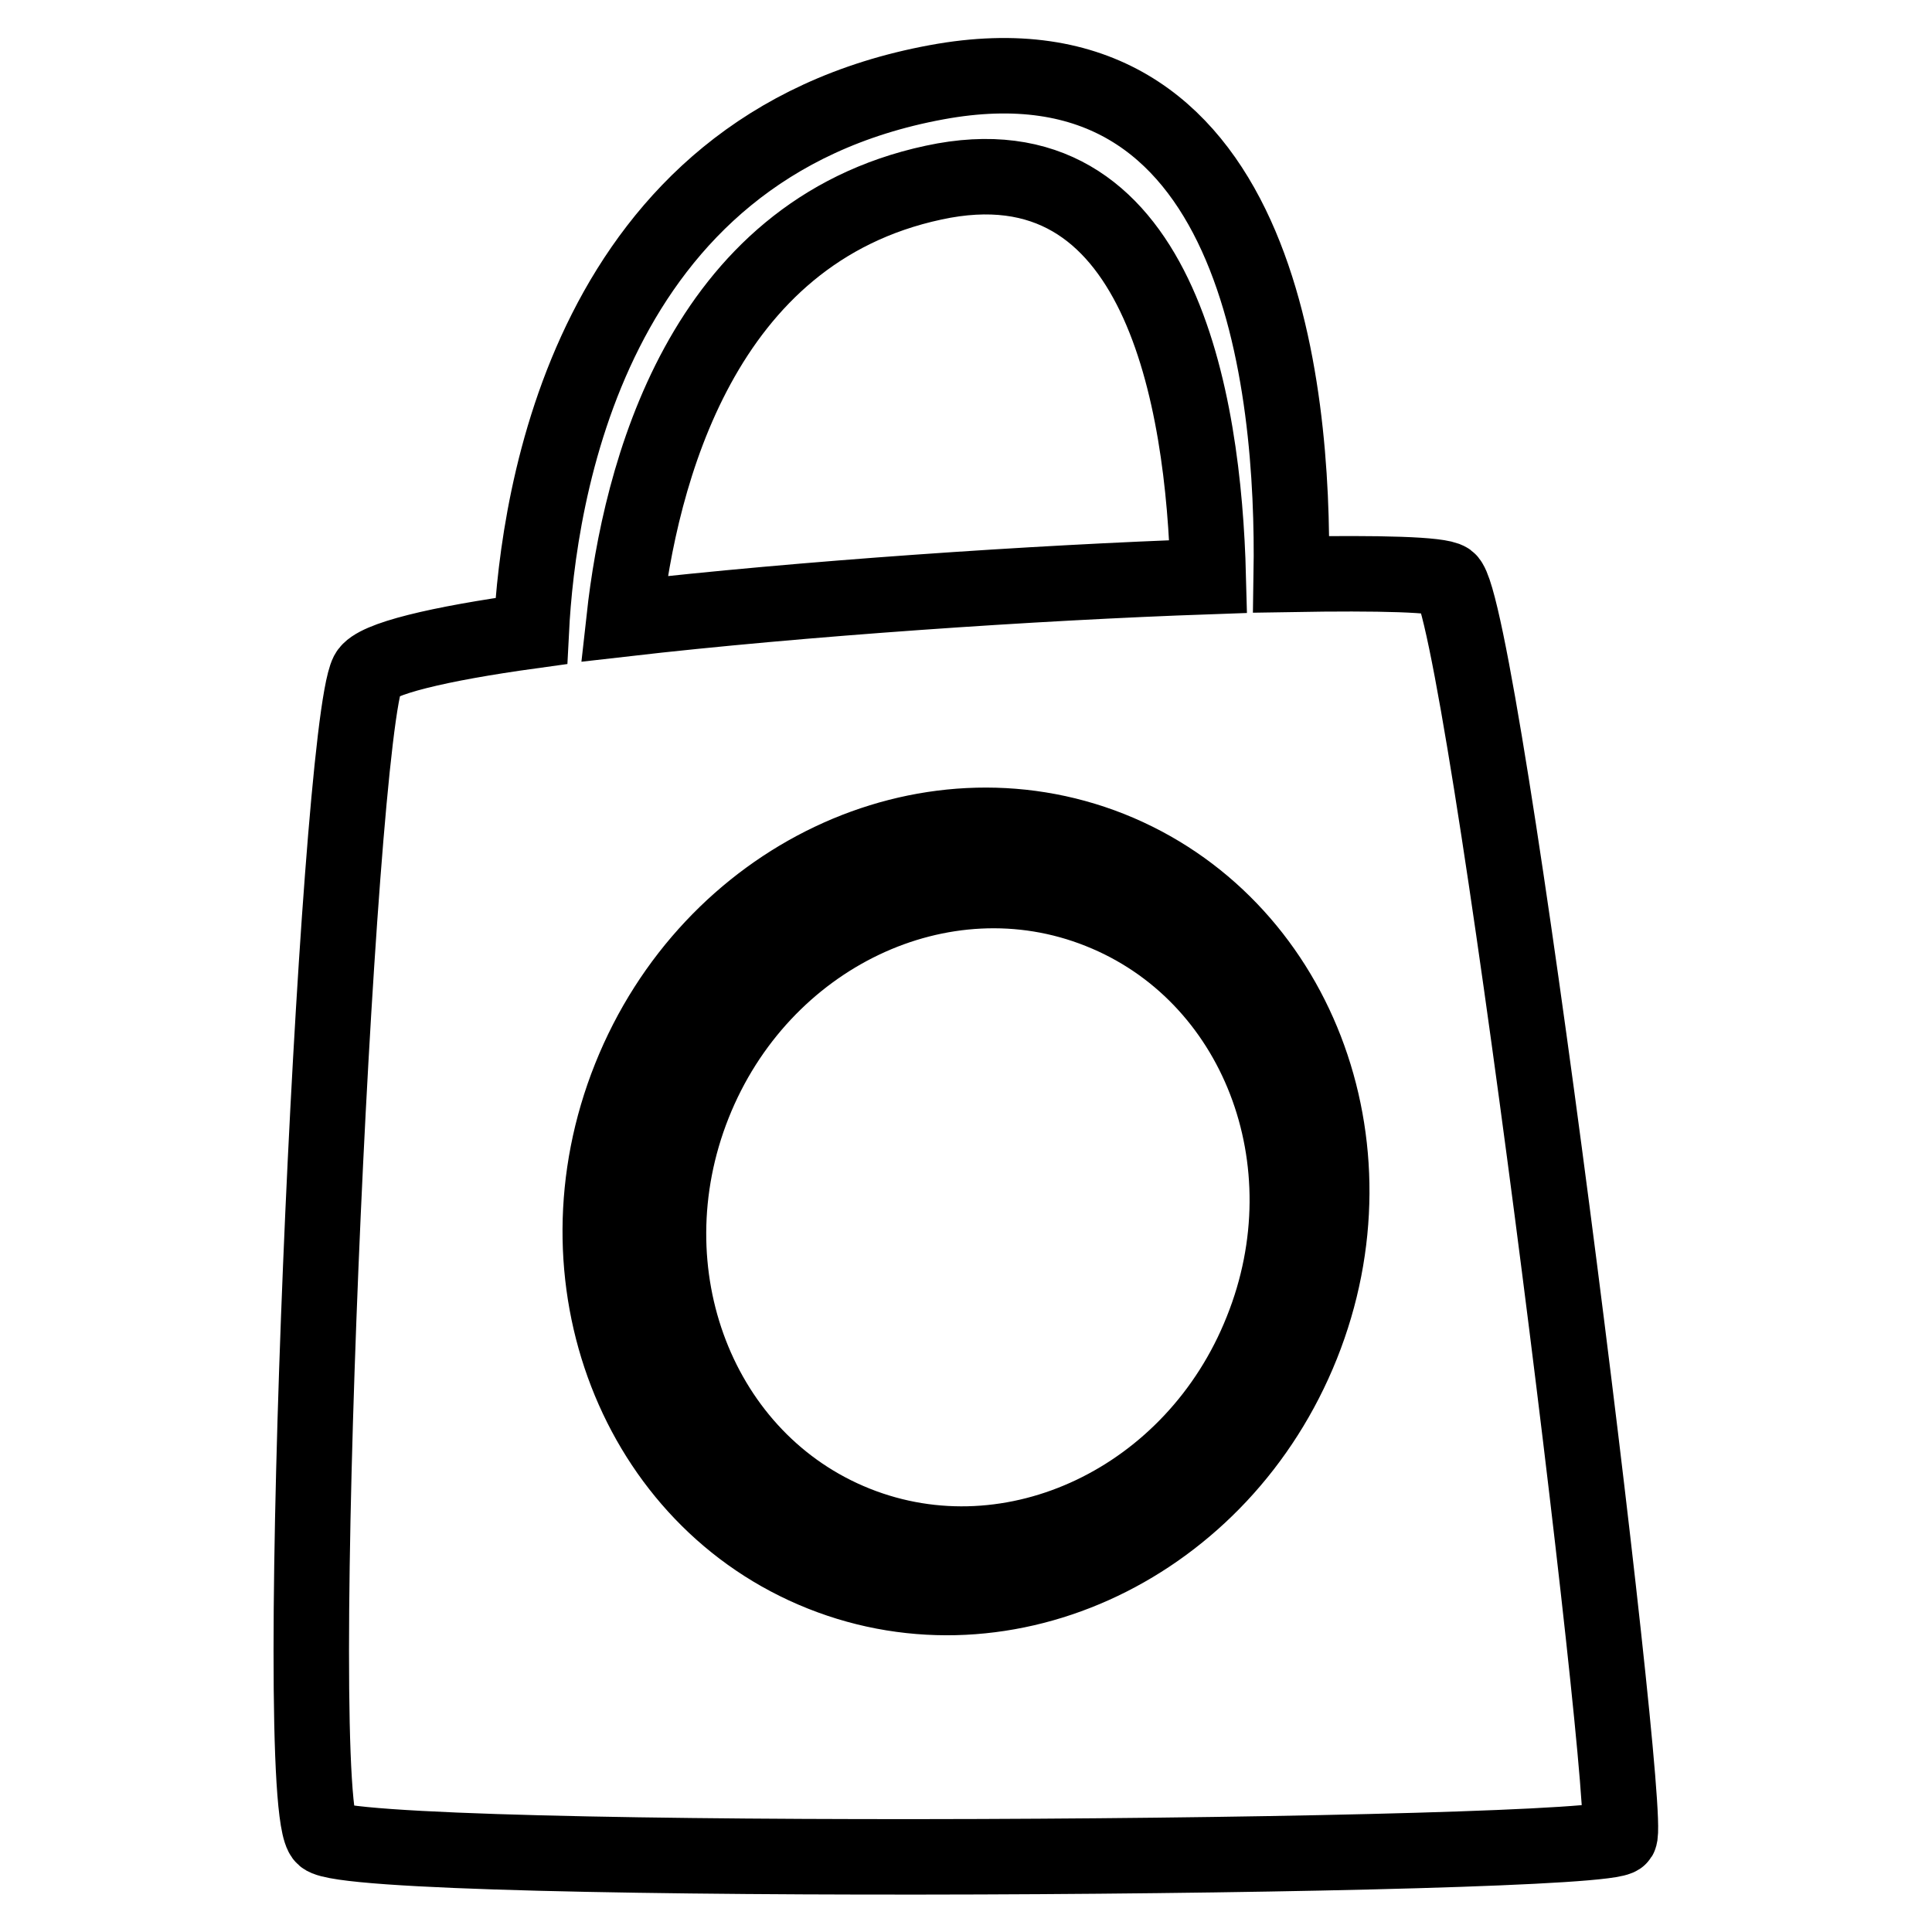
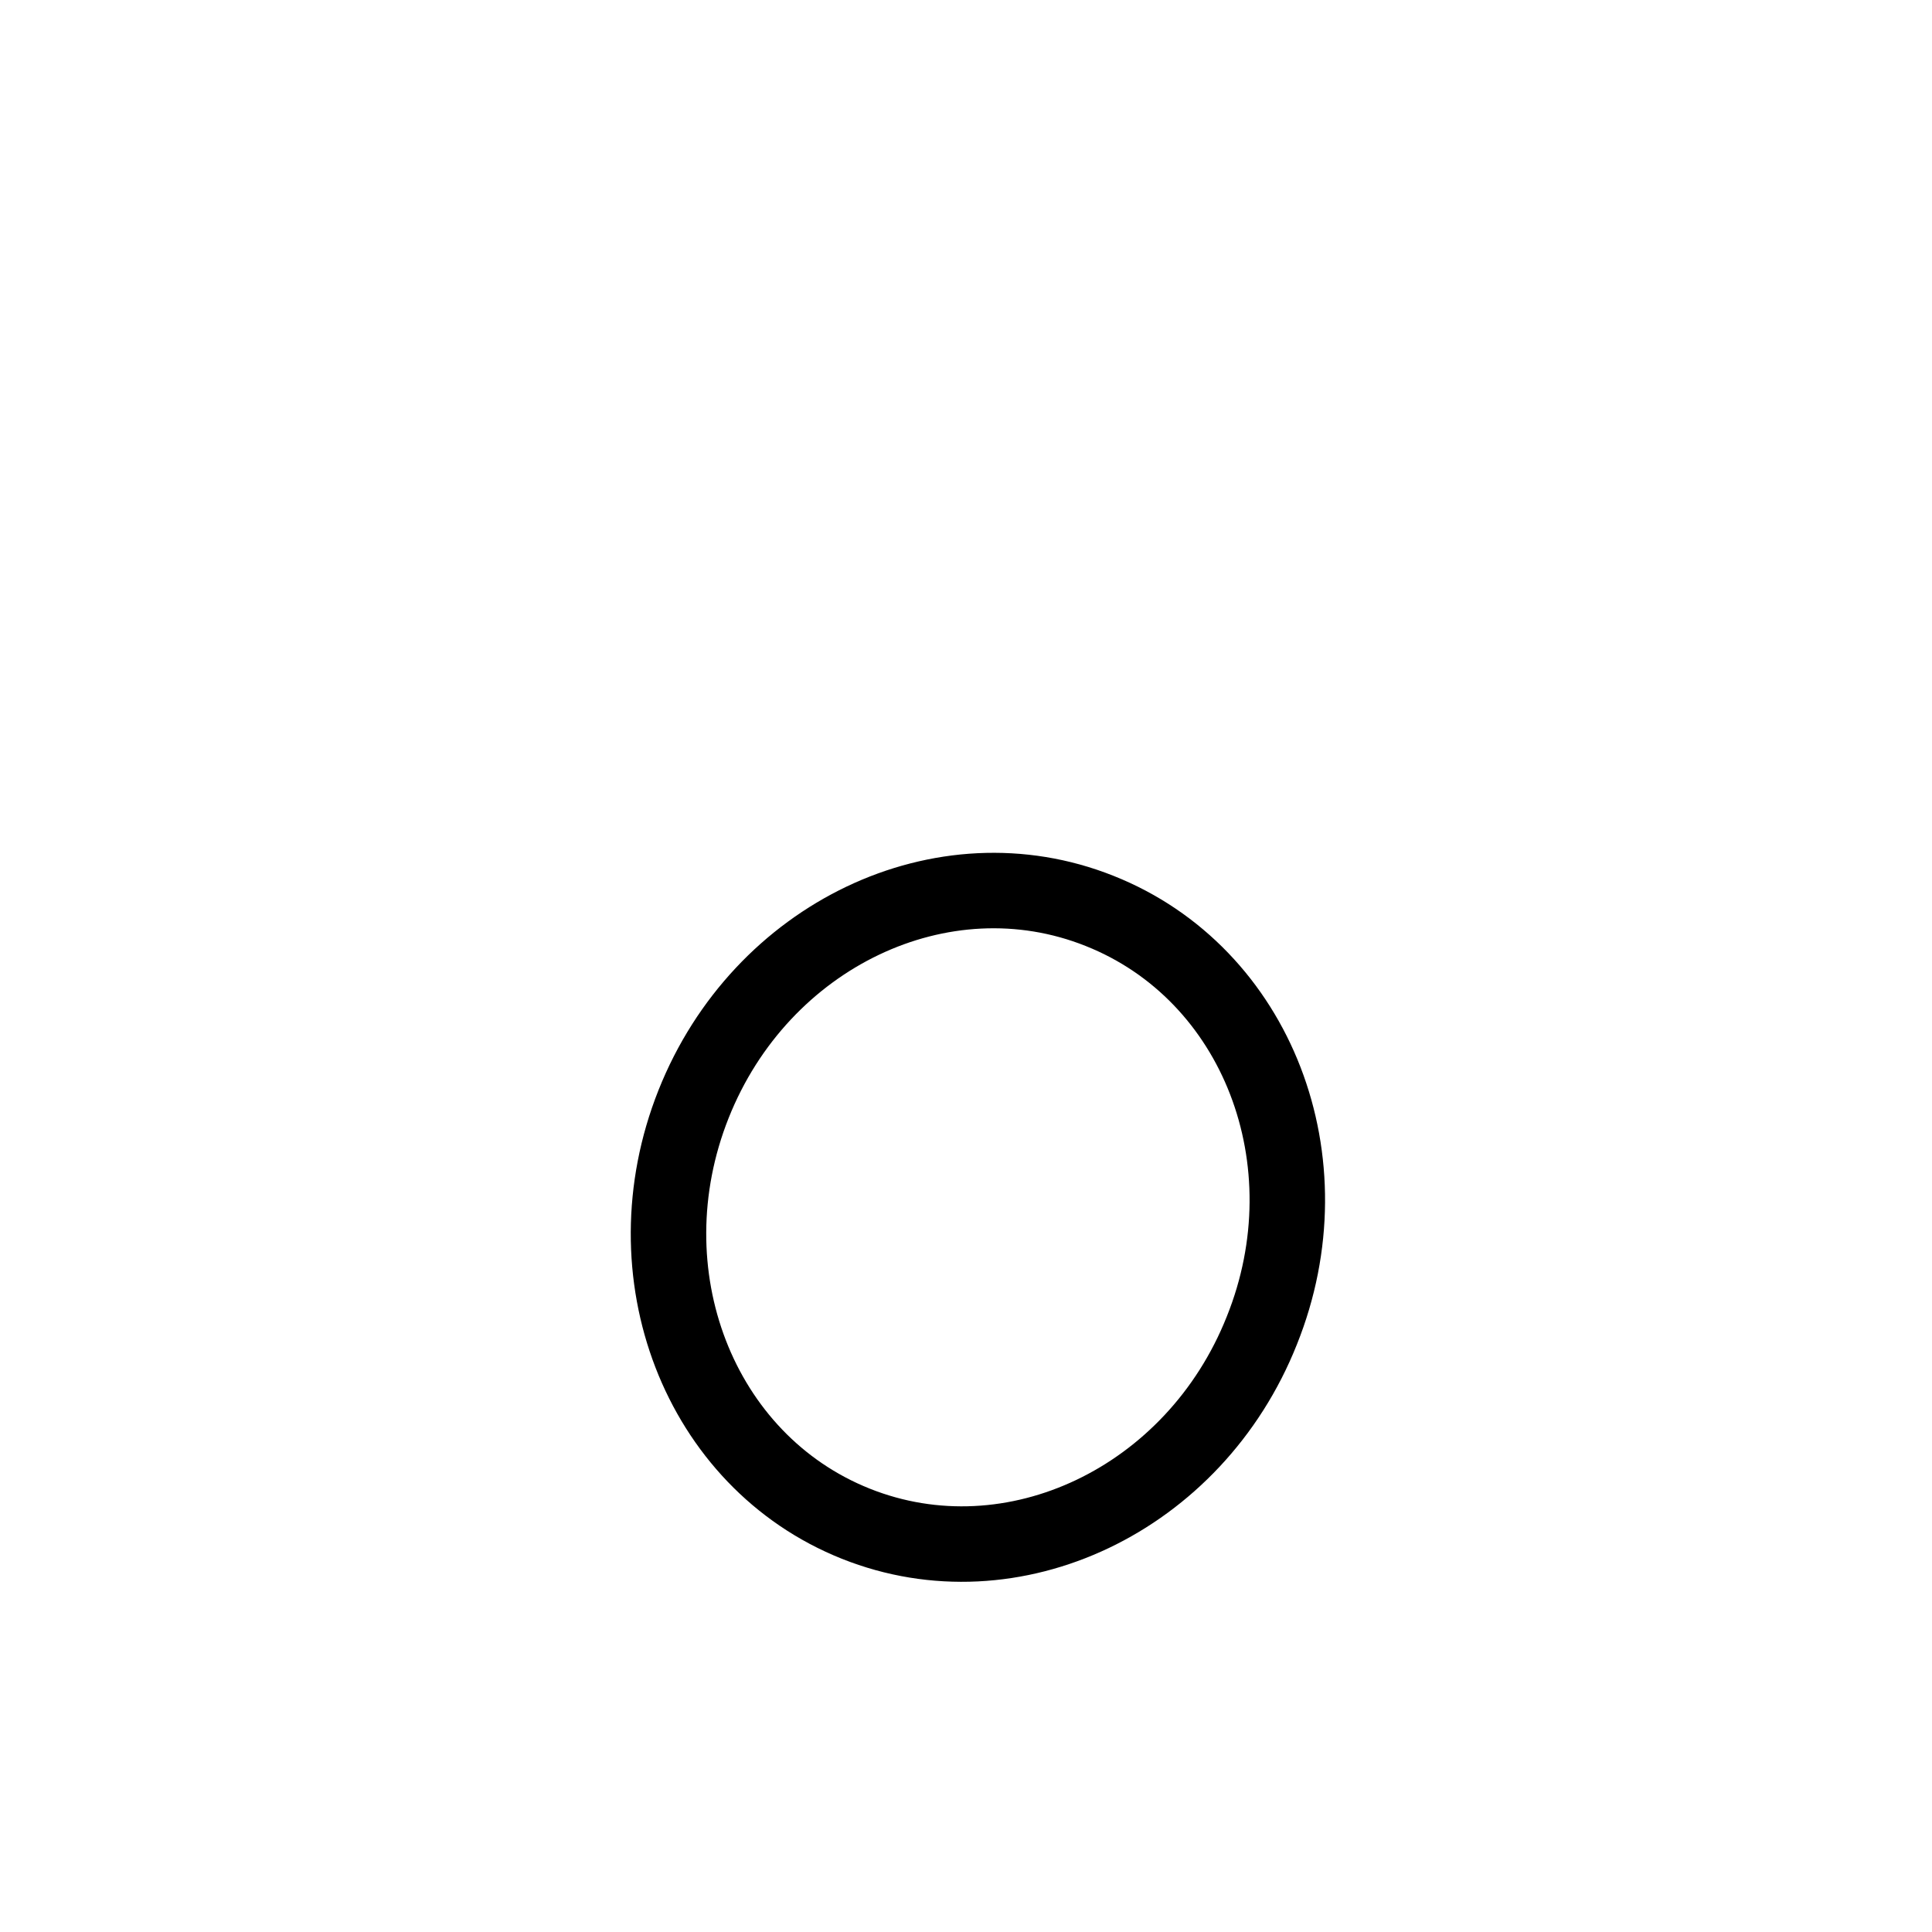
<svg xmlns="http://www.w3.org/2000/svg" version="1.1" x="0px" y="0px" viewBox="0 0 256 256" enable-background="new 0 0 256 256" xml:space="preserve">
  <g>
-     <path stroke-width="10" fill-opacity="0" stroke="#000000" d="M191.9,76.9c-1.1-0.8-9.1-1-20.8-0.8c0.4-24.9-4.2-73.1-47-65.2c-46.2,8.5-52.8,55-53.7,72.7 c-12.3,1.7-20.7,3.7-21.7,5.6c-4.1,8.2-10.5,150.1-5.8,154.2s170,2.9,171.7,0C216.4,240.5,196.5,80.4,191.9,76.9L191.9,76.9z  M123.7,24.2c30-6.5,35.8,28.8,36.4,52.2c-23,0.8-53.9,2.9-77.4,5.6C84.8,63,92.9,30.8,123.7,24.2z M172.5,178.2 c-10.6,26.5-39,40.1-63.6,30.3c-24.6-9.8-36-39.2-25.4-65.7c10.6-26.5,39.1-40,63.6-30.3C171.7,122.3,183.1,151.7,172.5,178.2 L172.5,178.2z" />
    <path stroke-width="10" fill-opacity="0" stroke="#000000" d="M145.7,120.7c-20.8-8.3-44.9,3.2-53.8,25.6c-8.9,22.4,0.7,47.3,21.5,55.6c20.8,8.3,44.9-3.2,53.8-25.6 C176.2,153.9,166.6,129,145.7,120.7L145.7,120.7z" />
  </g>
</svg>